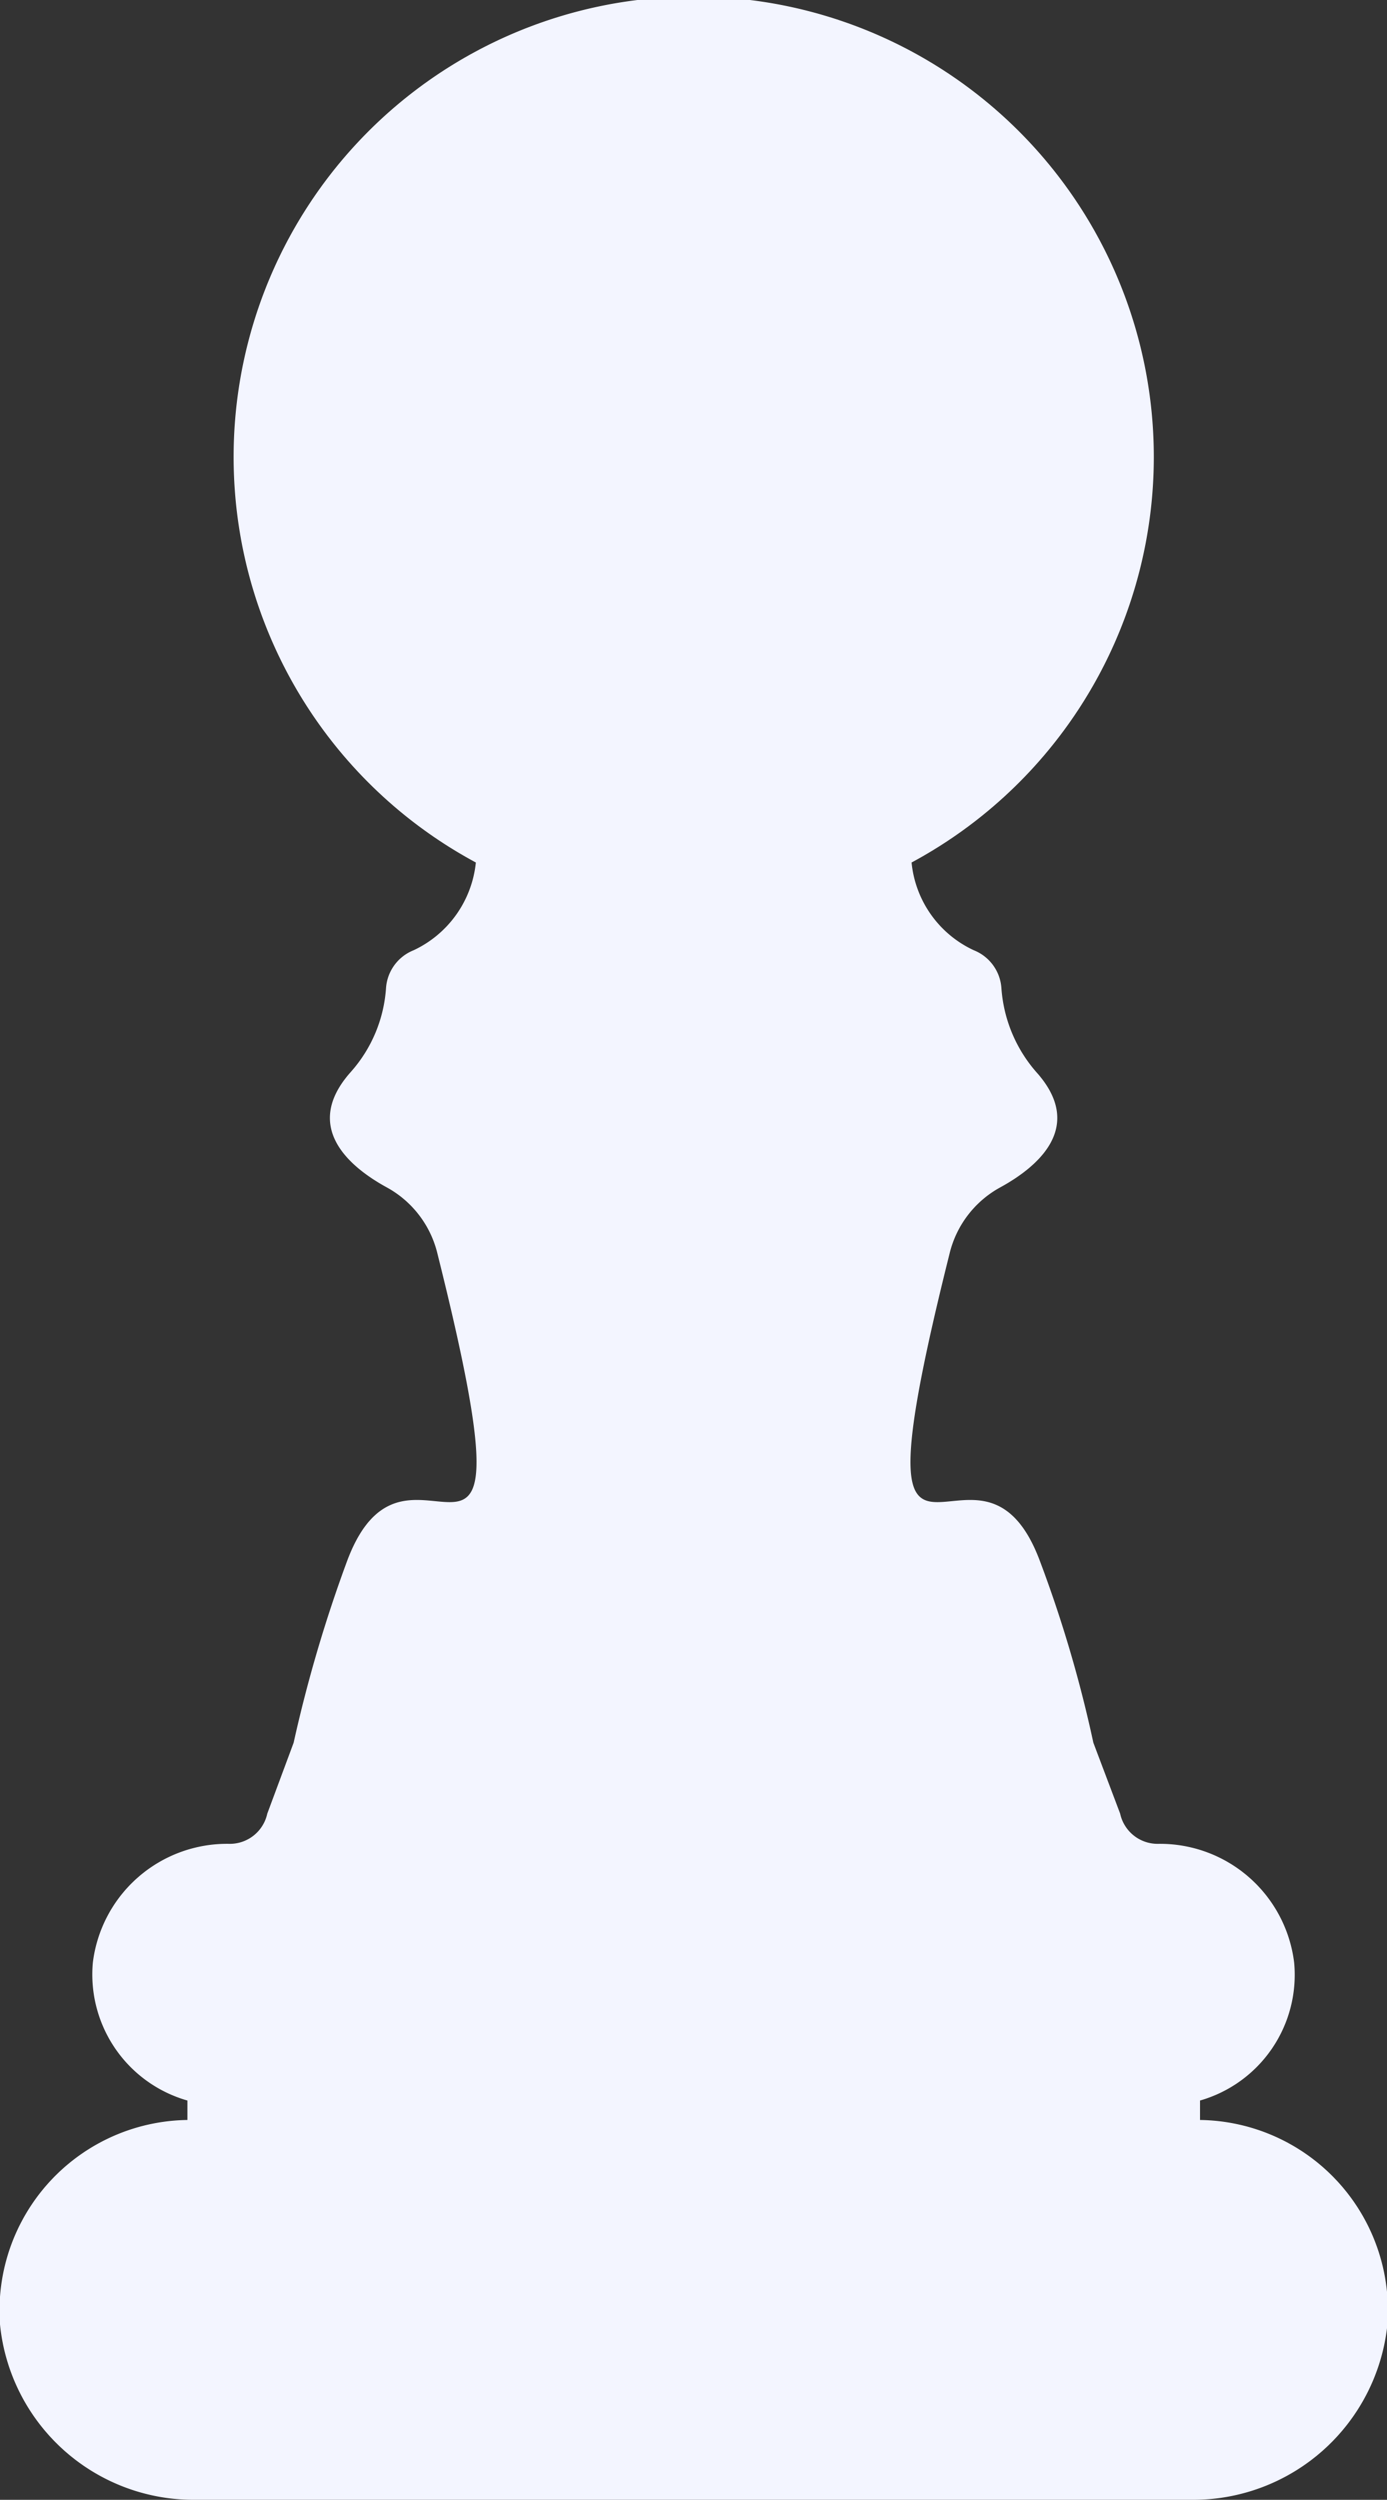
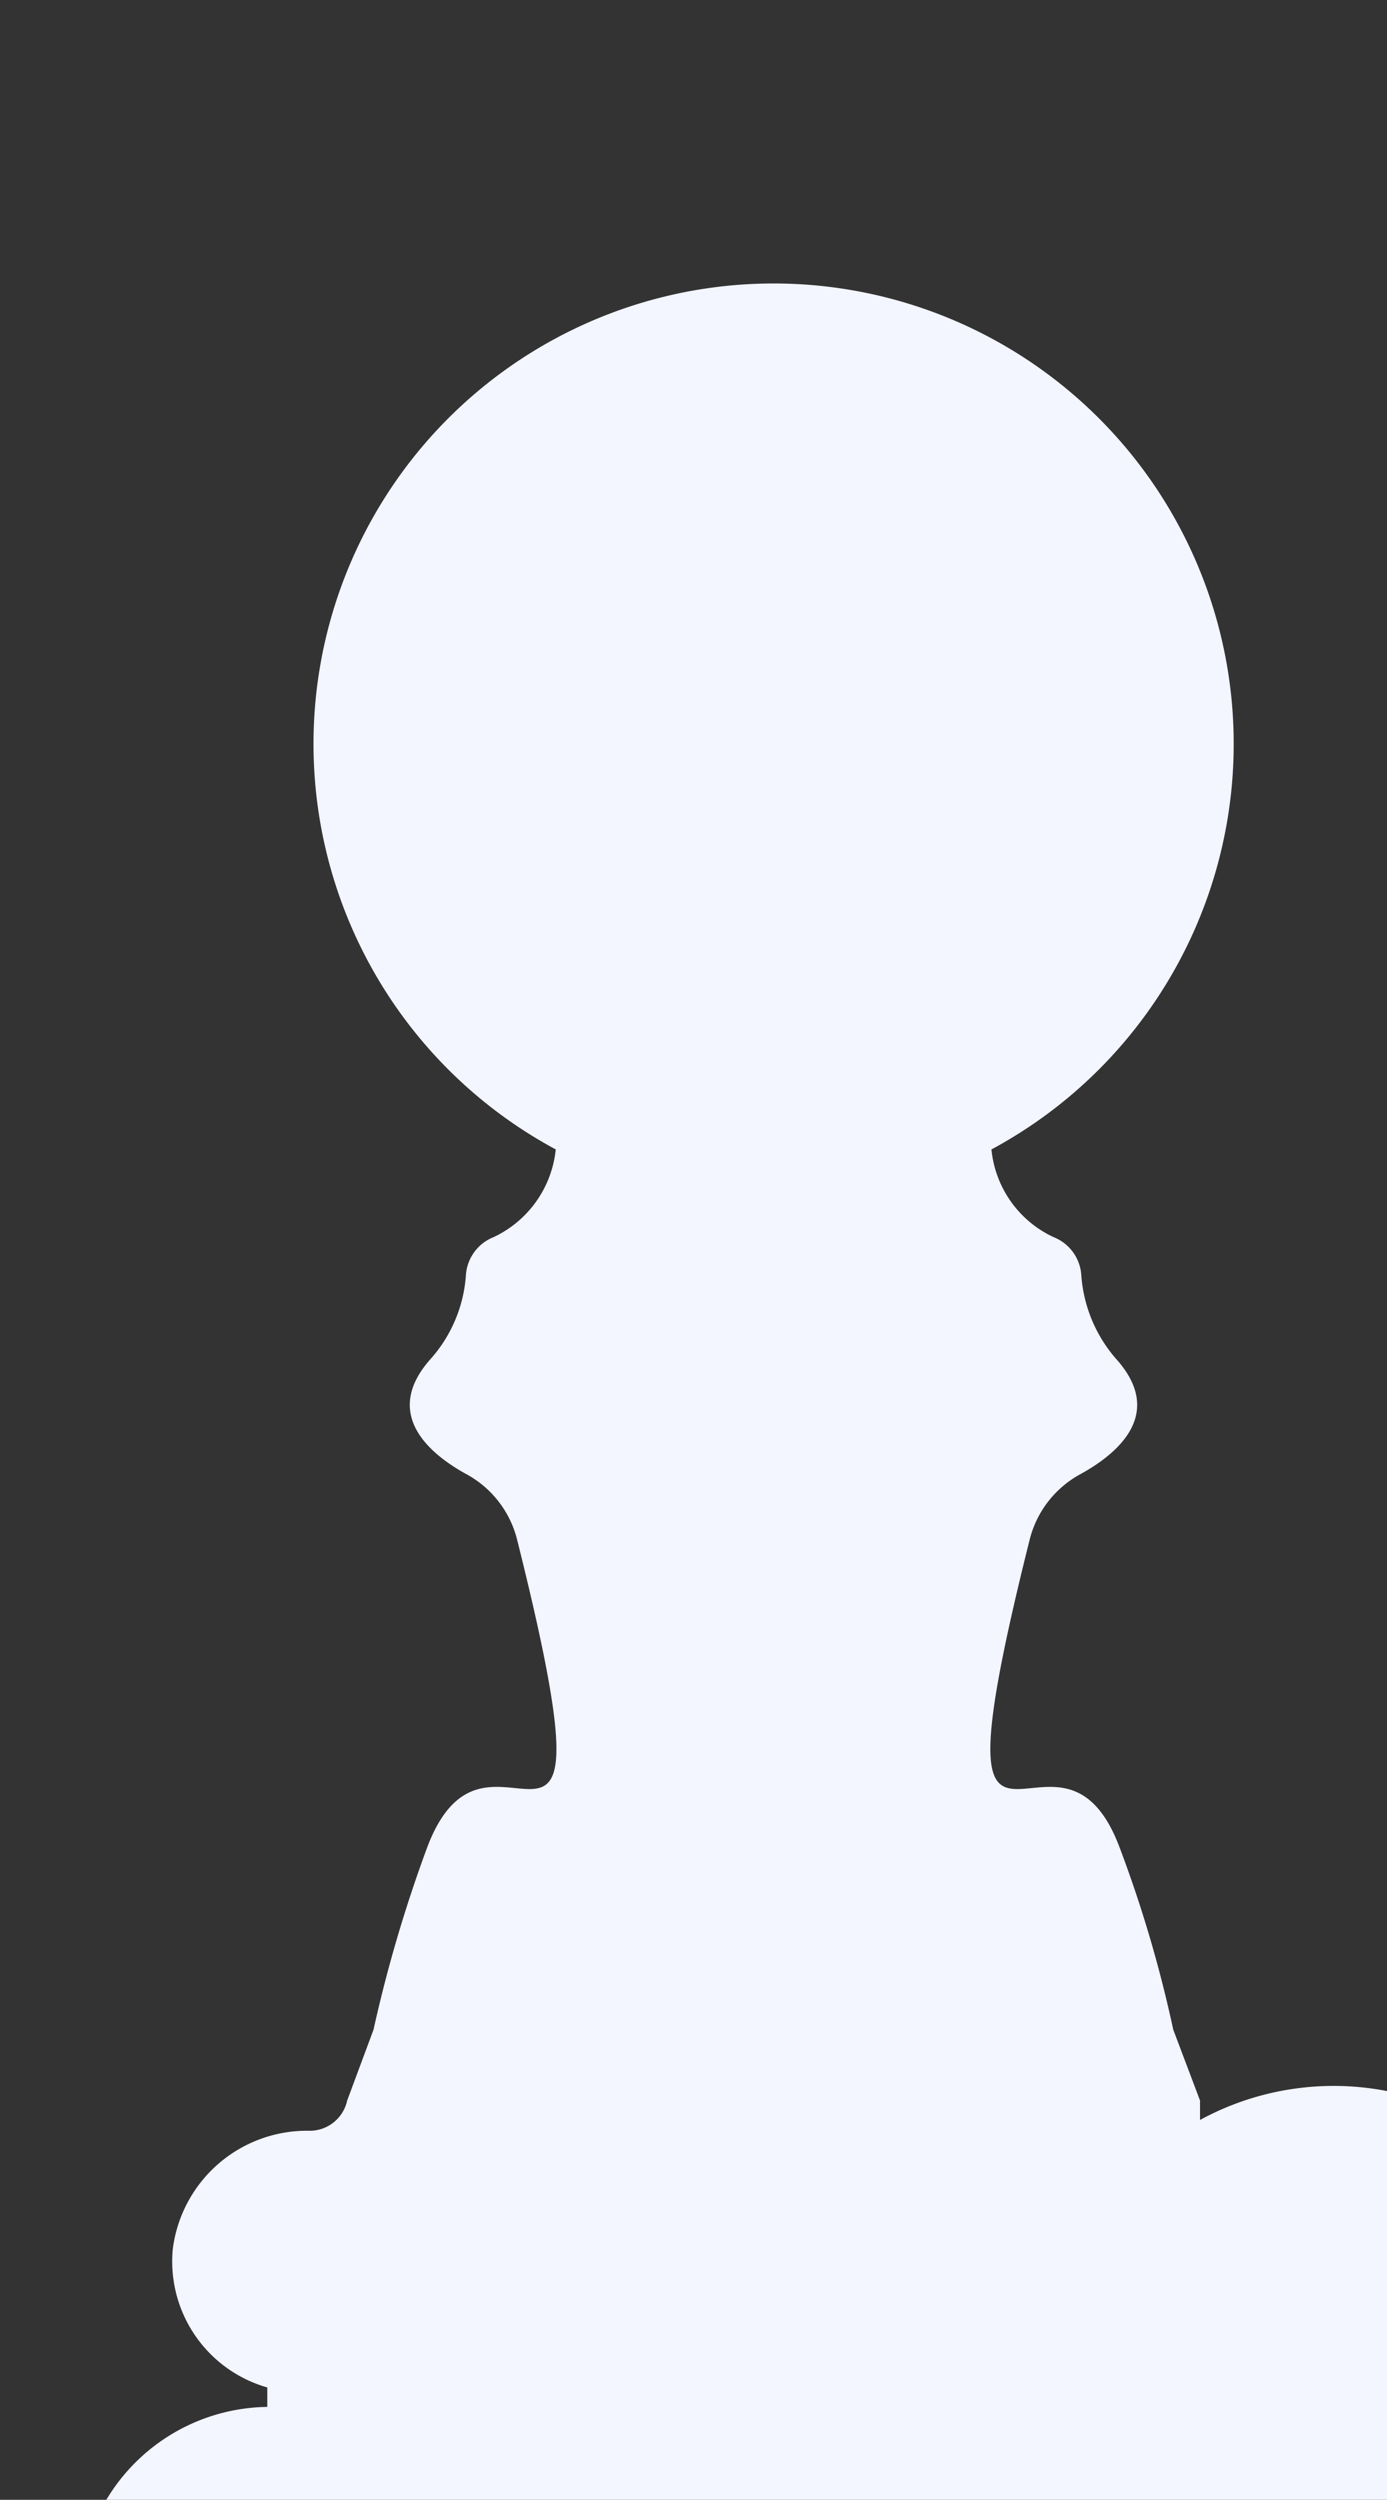
<svg xmlns="http://www.w3.org/2000/svg" width="32.12" height="57.85" viewBox="0 0 32.12 57.85">
  <rect x="0" y="0" width="32.12" height="57.85" fill="#333333" stroke="none" />
  <defs>
    <style> .cls-1 { fill: #f3f5ff; fill-rule: evenodd; } </style>
  </defs>
-   <path class="cls-1" d="M1317.79,1551.12v-0.45a3.025,3.025,0,0,0,2.18-3.19,3.129,3.129,0,0,0-3.16-2.75,0.888,0.888,0,0,1-.87-0.7l-0.62-1.64a29.44,29.44,0,0,0-1.24-4.21c-1.45-3.87-4.52,2.6-2.09-7.11a2.383,2.383,0,0,1,1.17-1.53c0.88-.48,1.98-1.41.83-2.68a3.3,3.3,0,0,1-.8-1.94,1.017,1.017,0,0,0-.64-0.87,2.506,2.506,0,0,1-1.44-2.03,10.655,10.655,0,1,0-10.09,0,2.526,2.526,0,0,1-1.44,2.03,1.017,1.017,0,0,0-.64.87,3.248,3.248,0,0,1-.81,1.94c-1.14,1.27-.05,2.2.83,2.68a2.383,2.383,0,0,1,1.17,1.53c2.43,9.71-.64,3.24-2.09,7.11a32.267,32.267,0,0,0-1.24,4.21l-0.61,1.64a0.888,0.888,0,0,1-.87.7,3.132,3.132,0,0,0-3.17,2.75,3.033,3.033,0,0,0,2.19,3.19v0.45a4.412,4.412,0,0,0-4.34,4.73,4.505,4.505,0,0,0,4.55,4.06h23.02a4.522,4.522,0,0,0,4.56-4.06A4.412,4.412,0,0,0,1317.79,1551.12Z" transform="translate(-1290 -1502.06)" />
+   <path class="cls-1" d="M1317.79,1551.12v-0.45l-0.62-1.64a29.44,29.44,0,0,0-1.24-4.21c-1.45-3.87-4.52,2.6-2.09-7.11a2.383,2.383,0,0,1,1.17-1.53c0.88-.48,1.98-1.41.83-2.68a3.3,3.3,0,0,1-.8-1.94,1.017,1.017,0,0,0-.64-0.87,2.506,2.506,0,0,1-1.44-2.03,10.655,10.655,0,1,0-10.09,0,2.526,2.526,0,0,1-1.44,2.03,1.017,1.017,0,0,0-.64.87,3.248,3.248,0,0,1-.81,1.94c-1.14,1.27-.05,2.2.83,2.68a2.383,2.383,0,0,1,1.17,1.53c2.43,9.71-.64,3.24-2.09,7.11a32.267,32.267,0,0,0-1.24,4.21l-0.61,1.64a0.888,0.888,0,0,1-.87.7,3.132,3.132,0,0,0-3.17,2.75,3.033,3.033,0,0,0,2.19,3.19v0.45a4.412,4.412,0,0,0-4.34,4.73,4.505,4.505,0,0,0,4.55,4.06h23.02a4.522,4.522,0,0,0,4.56-4.06A4.412,4.412,0,0,0,1317.79,1551.12Z" transform="translate(-1290 -1502.06)" />
</svg>